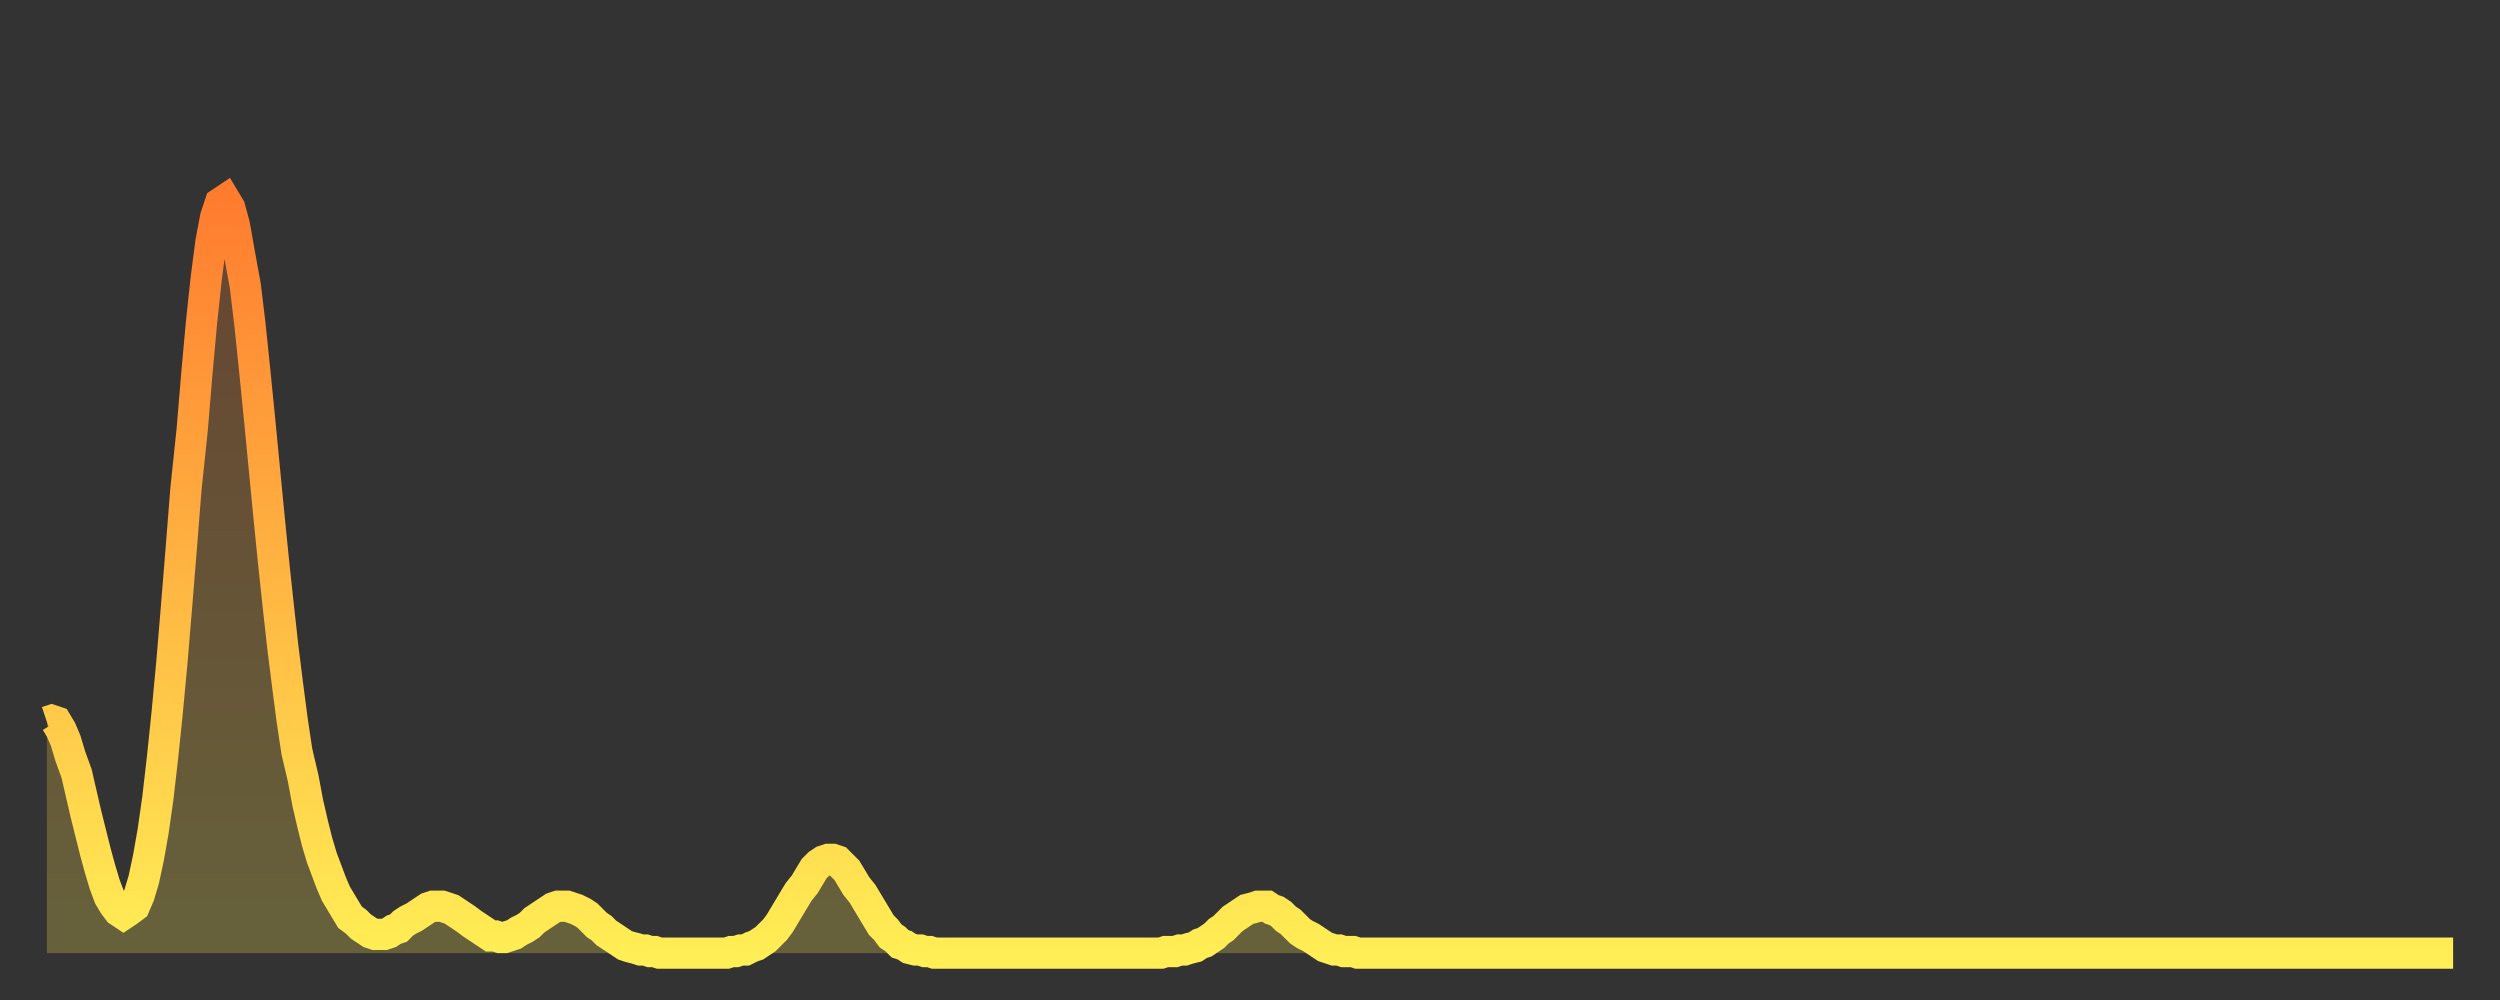
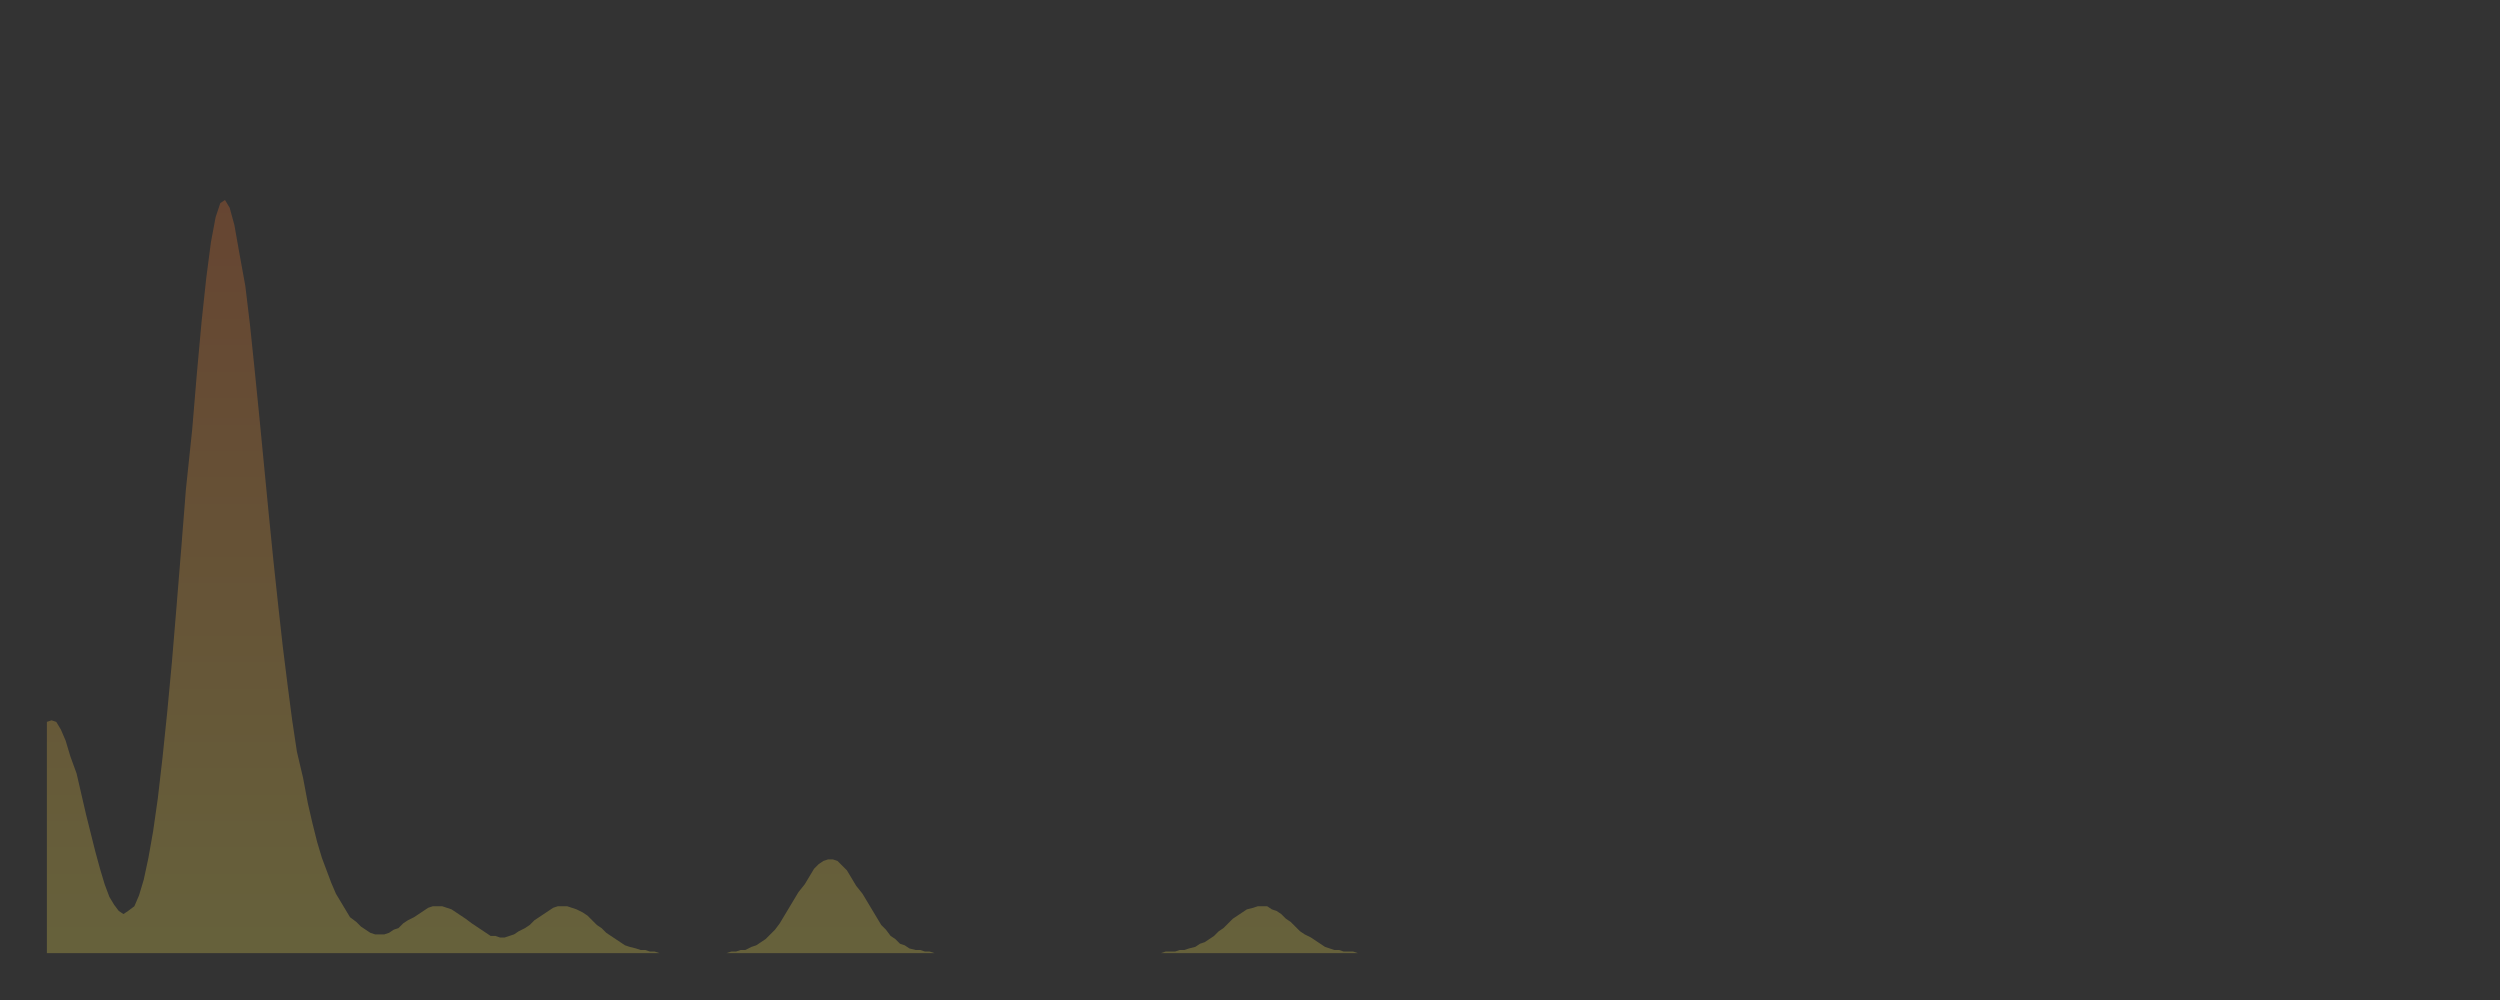
<svg xmlns="http://www.w3.org/2000/svg" baseProfile="full" height="64" version="1.1" width="160">
  <rect width="100%" height="100%" fill="#333333" stroke="none" />
  <defs>
    <linearGradient id="id5272720" x1="0" x2="0" y1="0" y2="1">
      <stop offset="0%" stop-color="#ff7c2f" />
      <stop offset="50%" stop-color="#ffb542" />
      <stop offset="100%" stop-color="#ffee55" />
    </linearGradient>
  </defs>
  <g transform="translate(3,3)">
    <g>
-       <path d="M 0.0 43.2 0.3 43.1 0.6 43.2 0.9 43.7 1.2 44.4 1.5 45.4 1.9 46.5 2.2 47.8 2.5 49.1 2.8 50.3 3.1 51.5 3.4 52.6 3.7 53.6 4.0 54.4 4.3 54.9 4.6 55.3 4.9 55.5 5.2 55.3 5.6 55.0 5.9 54.3 6.2 53.3 6.5 51.9 6.8 50.2 7.1 48.1 7.4 45.5 7.7 42.6 8.0 39.4 8.3 35.8 8.6 32.1 8.9 28.3 9.3 24.5 9.6 20.9 9.9 17.6 10.2 14.8 10.5 12.5 10.8 10.9 11.1 10.0 11.4 9.8 11.7 10.3 12.0 11.4 12.3 13.1 12.7 15.3 13.0 17.8 13.3 20.7 13.6 23.7 13.9 26.8 14.2 29.9 14.5 32.9 14.8 35.7 15.1 38.4 15.4 40.8 15.7 43.1 16.0 45.1 16.4 46.8 16.7 48.4 17.0 49.7 17.3 50.9 17.6 51.9 17.9 52.7 18.2 53.5 18.5 54.2 18.8 54.7 19.1 55.2 19.4 55.7 19.8 56.0 20.1 56.3 20.4 56.5 20.7 56.7 21.0 56.8 21.3 56.8 21.6 56.8 21.9 56.7 22.2 56.5 22.5 56.4 22.8 56.1 23.1 55.9 23.5 55.7 23.8 55.5 24.1 55.3 24.4 55.1 24.7 55.0 25.0 55.0 25.3 55.0 25.6 55.1 25.9 55.2 26.2 55.4 26.5 55.6 26.8 55.8 27.2 56.1 27.5 56.3 27.8 56.5 28.1 56.7 28.4 56.9 28.7 56.9 29.0 57.0 29.3 57.0 29.6 56.9 29.9 56.8 30.2 56.6 30.6 56.4 30.9 56.2 31.2 55.9 31.5 55.7 31.8 55.5 32.1 55.3 32.4 55.1 32.7 55.0 33.0 55.0 33.3 55.0 33.6 55.1 33.9 55.2 34.3 55.4 34.6 55.6 34.9 55.9 35.2 56.2 35.5 56.4 35.8 56.7 36.1 56.9 36.4 57.1 36.7 57.3 37.0 57.5 37.3 57.6 37.7 57.7 38.0 57.8 38.3 57.8 38.6 57.9 38.9 57.9 39.2 58.0 39.5 58.0 39.8 58.0 40.1 58.0 40.4 58.0 40.7 58.0 41.0 58.0 41.4 58.0 41.7 58.0 42.0 58.0 42.3 58.0 42.6 58.0 42.9 58.0 43.2 58.0 43.5 58.0 43.8 57.9 44.1 57.9 44.4 57.8 44.7 57.8 45.1 57.6 45.4 57.5 45.7 57.3 46.0 57.1 46.3 56.8 46.6 56.5 46.9 56.1 47.2 55.6 47.5 55.1 47.8 54.6 48.1 54.1 48.5 53.6 48.8 53.1 49.1 52.6 49.4 52.3 49.7 52.1 50.0 52.0 50.3 52.0 50.6 52.1 50.9 52.4 51.2 52.7 51.5 53.2 51.8 53.7 52.2 54.2 52.5 54.7 52.8 55.2 53.1 55.7 53.4 56.2 53.7 56.5 54.0 56.9 54.3 57.1 54.6 57.4 54.9 57.5 55.2 57.7 55.6 57.8 55.9 57.8 56.2 57.9 56.5 57.9 56.8 58.0 57.1 58.0 57.4 58.0 57.7 58.0 58.0 58.0 58.3 58.0 58.6 58.0 58.9 58.0 59.3 58.0 59.6 58.0 59.9 58.0 60.2 58.0 60.5 58.0 60.8 58.0 61.1 58.0 61.4 58.0 61.7 58.0 62.0 58.0 62.3 58.0 62.6 58.0 63.0 58.0 63.3 58.0 63.6 58.0 63.9 58.0 64.2 58.0 64.5 58.0 64.8 58.0 65.1 58.0 65.4 58.0 65.7 58.0 66.0 58.0 66.4 58.0 66.7 58.0 67.0 58.0 67.3 58.0 67.6 58.0 67.9 58.0 68.2 58.0 68.5 58.0 68.8 58.0 69.1 58.0 69.4 58.0 69.7 58.0 70.1 58.0 70.4 58.0 70.7 58.0 71.0 58.0 71.3 58.0 71.6 57.9 71.9 57.9 72.2 57.9 72.5 57.8 72.8 57.8 73.1 57.7 73.5 57.6 73.8 57.4 74.1 57.3 74.4 57.1 74.7 56.9 75.0 56.6 75.3 56.4 75.6 56.1 75.9 55.8 76.2 55.6 76.5 55.4 76.8 55.2 77.2 55.1 77.5 55.0 77.8 55.0 78.1 55.0 78.4 55.2 78.7 55.3 79.0 55.5 79.3 55.8 79.6 56.0 79.9 56.3 80.2 56.6 80.5 56.8 80.9 57.0 81.2 57.2 81.5 57.4 81.8 57.6 82.1 57.7 82.4 57.8 82.7 57.8 83.0 57.9 83.3 57.9 83.6 57.9 83.9 58.0 84.3 58.0 84.6 58.0 84.9 58.0 85.2 58.0 85.5 58.0 85.8 58.0 86.1 58.0 86.4 58.0 86.7 58.0 87.0 58.0 87.3 58.0 87.6 58.0 88.0 58.0 88.3 58.0 88.6 58.0 88.9 58.0 89.2 58.0 89.5 58.0 89.8 58.0 90.1 58.0 90.4 58.0 90.7 58.0 91.0 58.0 91.4 58.0 91.7 58.0 92.0 58.0 92.3 58.0 92.6 58.0 92.9 58.0 93.2 58.0 93.5 58.0 93.8 58.0 94.1 58.0 94.4 58.0 94.7 58.0 95.1 58.0 95.4 58.0 95.7 58.0 96.0 58.0 96.3 58.0 96.6 58.0 96.9 58.0 97.2 58.0 97.5 58.0 97.8 58.0 98.1 58.0 98.4 58.0 98.8 58.0 99.1 58.0 99.4 58.0 99.7 58.0 100.0 58.0 100.3 58.0 100.6 58.0 100.9 58.0 101.2 58.0 101.5 58.0 101.8 58.0 102.2 58.0 102.5 58.0 102.8 58.0 103.1 58.0 103.4 58.0 103.7 58.0 104.0 58.0 104.3 58.0 104.6 58.0 104.9 58.0 105.2 58.0 105.5 58.0 105.9 58.0 106.2 58.0 106.5 58.0 106.8 58.0 107.1 58.0 107.4 58.0 107.7 58.0 108.0 58.0 108.3 58.0 108.6 58.0 108.9 58.0 109.3 58.0 109.6 58.0 109.9 58.0 110.2 58.0 110.5 58.0 110.8 58.0 111.1 58.0 111.4 58.0 111.7 58.0 112.0 58.0 112.3 58.0 112.6 58.0 113.0 58.0 113.3 58.0 113.6 58.0 113.9 58.0 114.2 58.0 114.5 58.0 114.8 58.0 115.1 58.0 115.4 58.0 115.7 58.0 116.0 58.0 116.3 58.0 116.7 58.0 117.0 58.0 117.3 58.0 117.6 58.0 117.9 58.0 118.2 58.0 118.5 58.0 118.8 58.0 119.1 58.0 119.4 58.0 119.7 58.0 120.1 58.0 120.4 58.0 120.7 58.0 121.0 58.0 121.3 58.0 121.6 58.0 121.9 58.0 122.2 58.0 122.5 58.0 122.8 58.0 123.1 58.0 123.4 58.0 123.8 58.0 124.1 58.0 124.4 58.0 124.7 58.0 125.0 58.0 125.3 58.0 125.6 58.0 125.9 58.0 126.2 58.0 126.5 58.0 126.8 58.0 127.2 58.0 127.5 58.0 127.8 58.0 128.1 58.0 128.4 58.0 128.7 58.0 129.0 58.0 129.3 58.0 129.6 58.0 129.9 58.0 130.2 58.0 130.5 58.0 130.9 58.0 131.2 58.0 131.5 58.0 131.8 58.0 132.1 58.0 132.4 58.0 132.7 58.0 133.0 58.0 133.3 58.0 133.6 58.0 133.9 58.0 134.2 58.0 134.6 58.0 134.9 58.0 135.2 58.0 135.5 58.0 135.8 58.0 136.1 58.0 136.4 58.0 136.7 58.0 137.0 58.0 137.3 58.0 137.6 58.0 138.0 58.0 138.3 58.0 138.6 58.0 138.9 58.0 139.2 58.0 139.5 58.0 139.8 58.0 140.1 58.0 140.4 58.0 140.7 58.0 141.0 58.0 141.3 58.0 141.7 58.0 142.0 58.0 142.3 58.0 142.6 58.0 142.9 58.0 143.2 58.0 143.5 58.0 143.8 58.0 144.1 58.0 144.4 58.0 144.7 58.0 145.1 58.0 145.4 58.0 145.7 58.0 146.0 58.0 146.3 58.0 146.6 58.0 146.9 58.0 147.2 58.0 147.5 58.0 147.8 58.0 148.1 58.0 148.4 58.0 148.8 58.0 149.1 58.0 149.4 58.0 149.7 58.0 150.0 58.0 150.3 58.0 150.6 58.0 150.9 58.0 151.2 58.0 151.5 58.0 151.8 58.0 152.1 58.0 152.5 58.0 152.8 58.0 153.1 58.0 153.4 58.0 153.7 58.0 154.0 58.0" fill="none" id="graph-curve" opacity="1" stroke="url(#id5272720)" stroke-width="2" />
      <path d="M 0 58 L 0.0 43.2 0.3 43.1 0.6 43.2 0.9 43.7 1.2 44.4 1.5 45.4 1.9 46.5 2.2 47.8 2.5 49.1 2.8 50.3 3.1 51.5 3.4 52.6 3.7 53.6 4.0 54.4 4.3 54.9 4.6 55.3 4.9 55.5 5.2 55.3 5.6 55.0 5.9 54.3 6.2 53.3 6.5 51.9 6.8 50.2 7.1 48.1 7.4 45.5 7.7 42.6 8.0 39.4 8.3 35.8 8.6 32.1 8.9 28.3 9.3 24.5 9.6 20.9 9.9 17.6 10.2 14.8 10.5 12.5 10.8 10.9 11.1 10.0 11.4 9.8 11.7 10.3 12.0 11.4 12.3 13.1 12.7 15.3 13.0 17.8 13.3 20.7 13.6 23.7 13.9 26.8 14.2 29.9 14.5 32.9 14.8 35.7 15.1 38.4 15.4 40.8 15.7 43.1 16.0 45.1 16.4 46.8 16.7 48.4 17.0 49.7 17.3 50.9 17.6 51.9 17.9 52.7 18.2 53.5 18.5 54.2 18.8 54.7 19.1 55.2 19.4 55.7 19.8 56.0 20.1 56.3 20.4 56.5 20.7 56.7 21.0 56.8 21.3 56.8 21.6 56.8 21.9 56.7 22.2 56.5 22.5 56.4 22.8 56.1 23.1 55.9 23.5 55.7 23.8 55.5 24.1 55.3 24.4 55.1 24.7 55.0 25.0 55.0 25.3 55.0 25.6 55.1 25.9 55.2 26.2 55.4 26.5 55.6 26.8 55.8 27.2 56.1 27.5 56.3 27.8 56.5 28.1 56.7 28.4 56.9 28.7 56.9 29.0 57.0 29.3 57.0 29.6 56.9 29.9 56.8 30.2 56.6 30.6 56.4 30.9 56.2 31.2 55.9 31.5 55.7 31.8 55.5 32.1 55.3 32.4 55.1 32.7 55.0 33.0 55.0 33.3 55.0 33.6 55.1 33.9 55.2 34.3 55.4 34.6 55.6 34.9 55.9 35.2 56.2 35.5 56.4 35.8 56.7 36.1 56.9 36.4 57.1 36.7 57.3 37.0 57.5 37.3 57.6 37.7 57.7 38.0 57.8 38.3 57.8 38.6 57.9 38.9 57.9 39.2 58.0 39.5 58.0 39.8 58.0 40.1 58.0 40.4 58.0 40.7 58.0 41.0 58.0 41.4 58.0 41.7 58.0 42.0 58.0 42.3 58.0 42.6 58.0 42.9 58.0 43.2 58.0 43.5 58.0 43.8 57.9 44.1 57.9 44.4 57.8 44.7 57.8 45.1 57.6 45.4 57.5 45.7 57.3 46.0 57.1 46.3 56.8 46.6 56.5 46.9 56.1 47.2 55.6 47.5 55.1 47.8 54.6 48.1 54.1 48.5 53.6 48.8 53.1 49.1 52.6 49.4 52.3 49.7 52.1 50.0 52.0 50.3 52.0 50.6 52.1 50.9 52.4 51.2 52.7 51.5 53.2 51.8 53.7 52.2 54.2 52.5 54.7 52.8 55.2 53.1 55.7 53.4 56.2 53.7 56.5 54.0 56.9 54.3 57.1 54.6 57.4 54.9 57.5 55.2 57.7 55.6 57.8 55.9 57.8 56.2 57.9 56.5 57.9 56.8 58.0 57.1 58.0 57.4 58.0 57.7 58.0 58.0 58.0 58.3 58.0 58.6 58.0 58.9 58.0 59.3 58.0 59.6 58.0 59.9 58.0 60.2 58.0 60.5 58.0 60.8 58.0 61.1 58.0 61.4 58.0 61.7 58.0 62.0 58.0 62.3 58.0 62.6 58.0 63.0 58.0 63.3 58.0 63.6 58.0 63.9 58.0 64.2 58.0 64.5 58.0 64.8 58.0 65.1 58.0 65.4 58.0 65.7 58.0 66.0 58.0 66.4 58.0 66.7 58.0 67.0 58.0 67.3 58.0 67.6 58.0 67.9 58.0 68.2 58.0 68.5 58.0 68.8 58.0 69.1 58.0 69.4 58.0 69.7 58.0 70.1 58.0 70.4 58.0 70.7 58.0 71.0 58.0 71.3 58.0 71.6 57.9 71.9 57.9 72.2 57.9 72.5 57.8 72.8 57.8 73.1 57.7 73.5 57.6 73.8 57.4 74.1 57.3 74.4 57.1 74.7 56.9 75.0 56.6 75.3 56.4 75.6 56.1 75.9 55.8 76.2 55.6 76.5 55.4 76.8 55.2 77.2 55.1 77.5 55.0 77.8 55.0 78.1 55.0 78.4 55.2 78.7 55.3 79.0 55.5 79.3 55.8 79.6 56.0 79.9 56.3 80.2 56.6 80.5 56.8 80.9 57.0 81.2 57.2 81.5 57.4 81.8 57.6 82.1 57.7 82.4 57.8 82.7 57.8 83.0 57.9 83.3 57.9 83.6 57.9 83.9 58.0 84.3 58.0 84.6 58.0 84.9 58.0 85.2 58.0 85.5 58.0 85.8 58.0 86.1 58.0 86.4 58.0 86.7 58.0 87.0 58.0 87.3 58.0 87.6 58.0 88.0 58.0 88.3 58.0 88.6 58.0 88.9 58.0 89.2 58.0 89.5 58.0 89.8 58.0 90.1 58.0 90.4 58.0 90.7 58.0 91.0 58.0 91.4 58.0 91.7 58.0 92.0 58.0 92.3 58.0 92.6 58.0 92.9 58.0 93.2 58.0 93.5 58.0 93.8 58.0 94.1 58.0 94.4 58.0 94.7 58.0 95.1 58.0 95.4 58.0 95.7 58.0 96.0 58.0 96.3 58.0 96.6 58.0 96.9 58.0 97.2 58.0 97.5 58.0 97.8 58.0 98.1 58.0 98.4 58.0 98.8 58.0 99.1 58.0 99.4 58.0 99.7 58.0 100.0 58.0 100.3 58.0 100.6 58.0 100.9 58.0 101.2 58.0 101.5 58.0 101.8 58.0 102.2 58.0 102.5 58.0 102.8 58.0 103.1 58.0 103.4 58.0 103.7 58.0 104.0 58.0 104.3 58.0 104.6 58.0 104.9 58.0 105.2 58.0 105.5 58.0 105.9 58.0 106.2 58.0 106.5 58.0 106.8 58.0 107.1 58.0 107.4 58.0 107.7 58.0 108.0 58.0 108.3 58.0 108.6 58.0 108.9 58.0 109.3 58.0 109.6 58.0 109.9 58.0 110.2 58.0 110.5 58.0 110.8 58.0 111.1 58.0 111.4 58.0 111.7 58.0 112.0 58.0 112.3 58.0 112.6 58.0 113.0 58.0 113.3 58.0 113.6 58.0 113.9 58.0 114.2 58.0 114.5 58.0 114.8 58.0 115.1 58.0 115.4 58.0 115.7 58.0 116.0 58.0 116.3 58.0 116.7 58.0 117.0 58.0 117.3 58.0 117.6 58.0 117.9 58.0 118.2 58.0 118.5 58.0 118.8 58.0 119.1 58.0 119.4 58.0 119.7 58.0 120.1 58.0 120.4 58.0 120.7 58.0 121.0 58.0 121.3 58.0 121.6 58.0 121.9 58.0 122.2 58.0 122.5 58.0 122.8 58.0 123.1 58.0 123.4 58.0 123.8 58.0 124.1 58.0 124.4 58.0 124.7 58.0 125.0 58.0 125.3 58.0 125.6 58.0 125.9 58.0 126.2 58.0 126.5 58.0 126.8 58.0 127.2 58.0 127.5 58.0 127.8 58.0 128.1 58.0 128.4 58.0 128.7 58.0 129.0 58.0 129.3 58.0 129.6 58.0 129.9 58.0 130.2 58.0 130.5 58.0 130.9 58.0 131.2 58.0 131.5 58.0 131.8 58.0 132.1 58.0 132.4 58.0 132.7 58.0 133.0 58.0 133.3 58.0 133.6 58.0 133.9 58.0 134.2 58.0 134.6 58.0 134.9 58.0 135.2 58.0 135.5 58.0 135.8 58.0 136.1 58.0 136.4 58.0 136.7 58.0 137.0 58.0 137.3 58.0 137.6 58.0 138.0 58.0 138.3 58.0 138.6 58.0 138.9 58.0 139.2 58.0 139.5 58.0 139.8 58.0 140.1 58.0 140.4 58.0 140.7 58.0 141.0 58.0 141.3 58.0 141.7 58.0 142.0 58.0 142.3 58.0 142.6 58.0 142.9 58.0 143.2 58.0 143.5 58.0 143.8 58.0 144.1 58.0 144.4 58.0 144.7 58.0 145.1 58.0 145.4 58.0 145.7 58.0 146.0 58.0 146.3 58.0 146.6 58.0 146.9 58.0 147.2 58.0 147.5 58.0 147.8 58.0 148.1 58.0 148.4 58.0 148.8 58.0 149.1 58.0 149.4 58.0 149.7 58.0 150.0 58.0 150.3 58.0 150.6 58.0 150.9 58.0 151.2 58.0 151.5 58.0 151.8 58.0 152.1 58.0 152.5 58.0 152.8 58.0 153.1 58.0 153.4 58.0 153.7 58.0 154.0 58.0 154 58" fill="url(#id5272720)" fill-opacity=".25" id="graph-shadow" />
    </g>
  </g>
</svg>